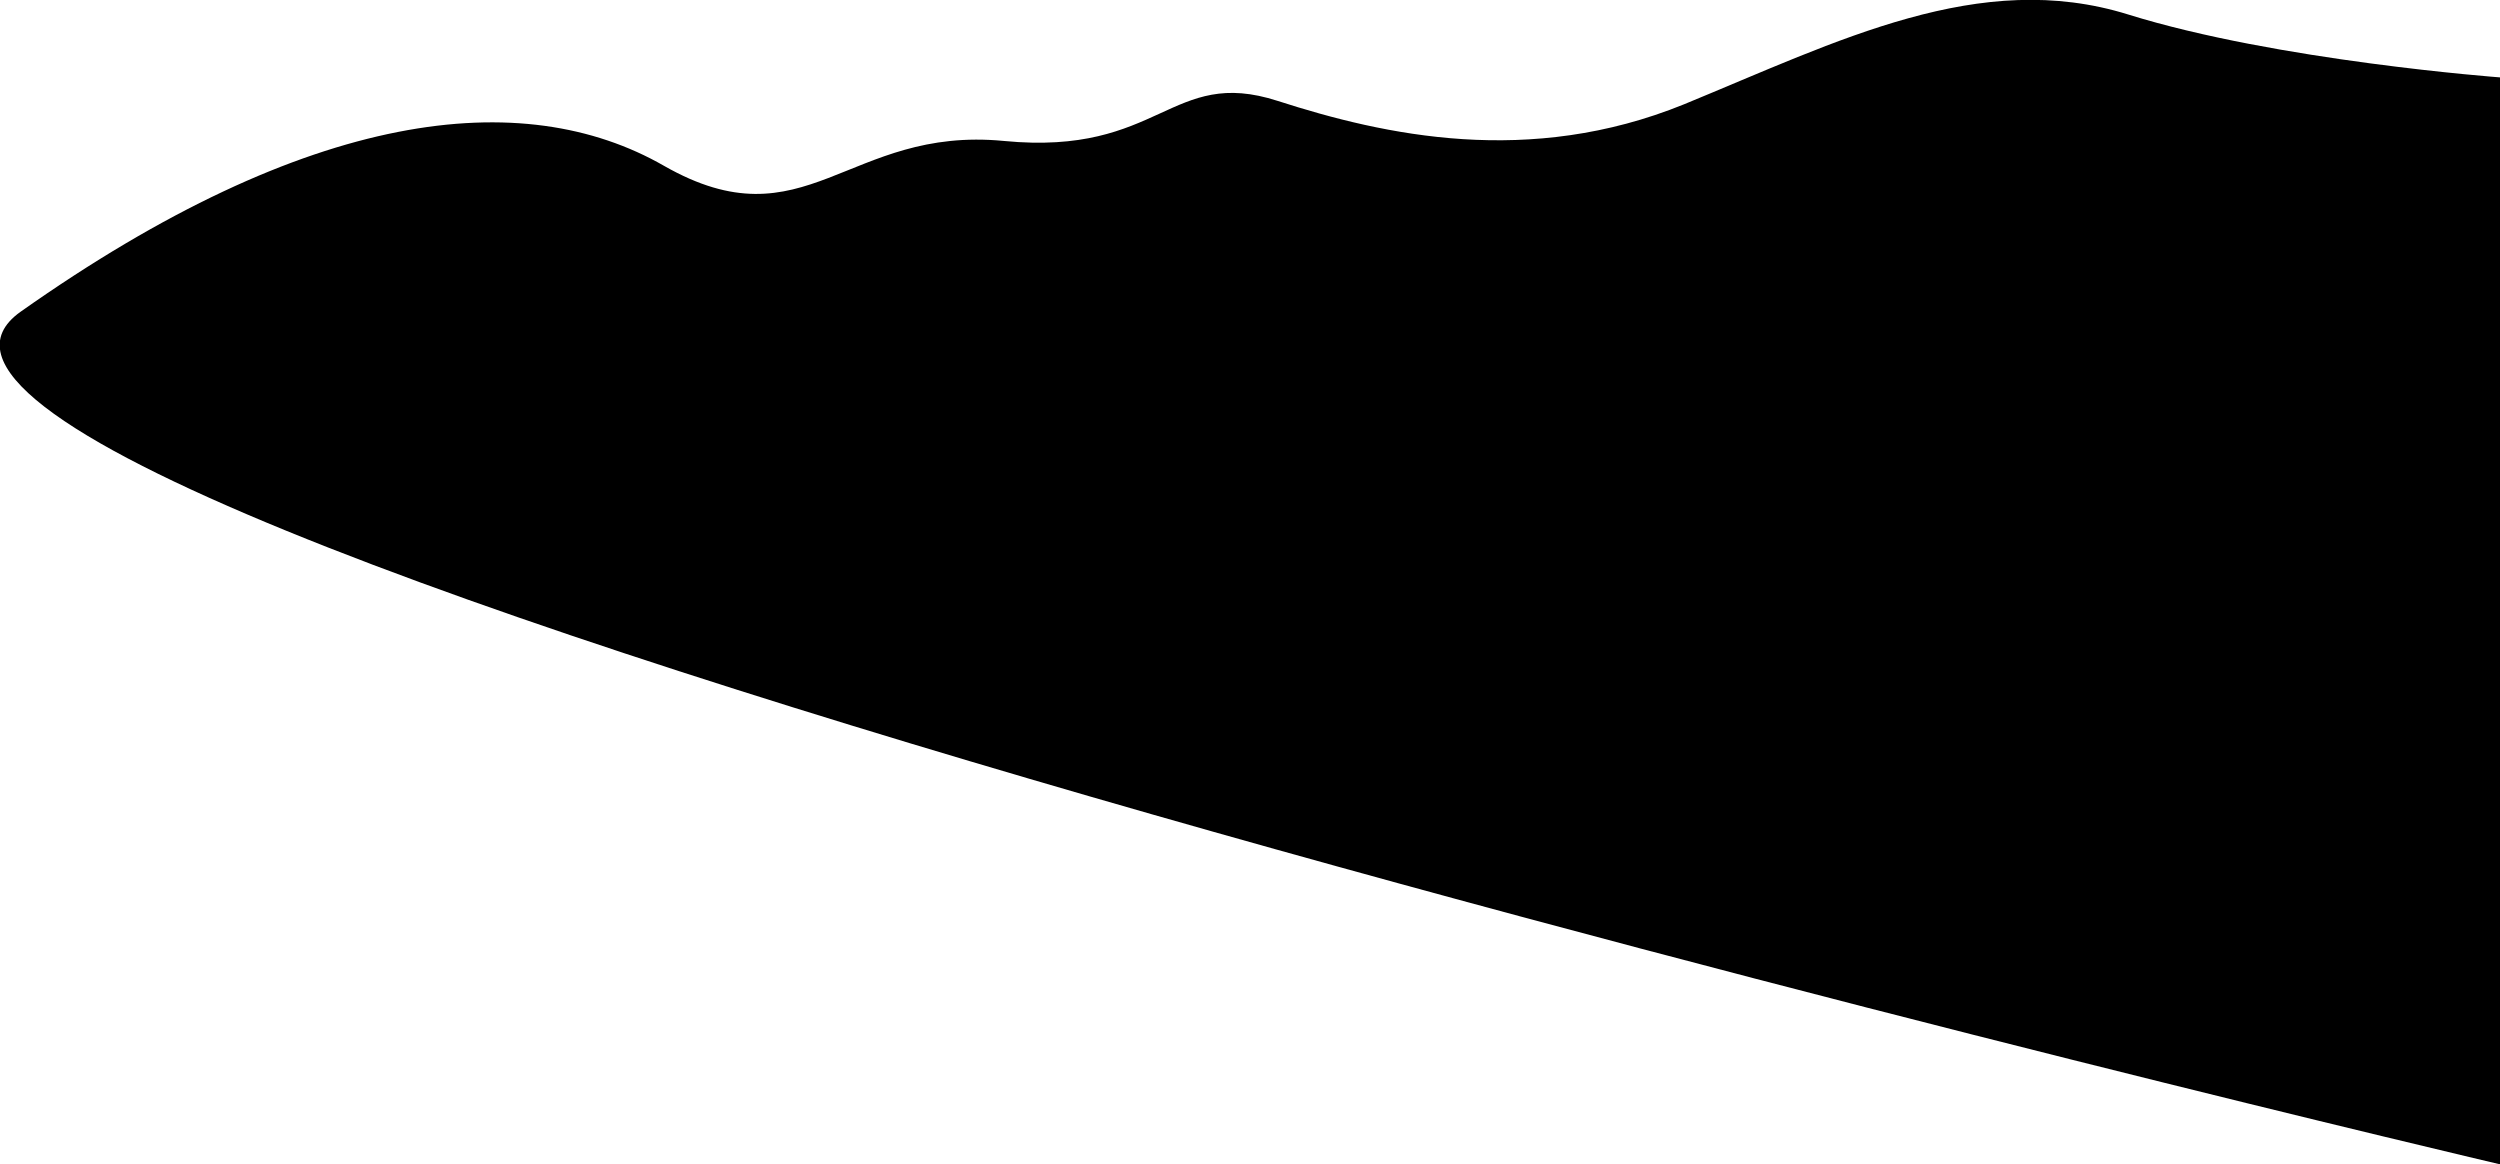
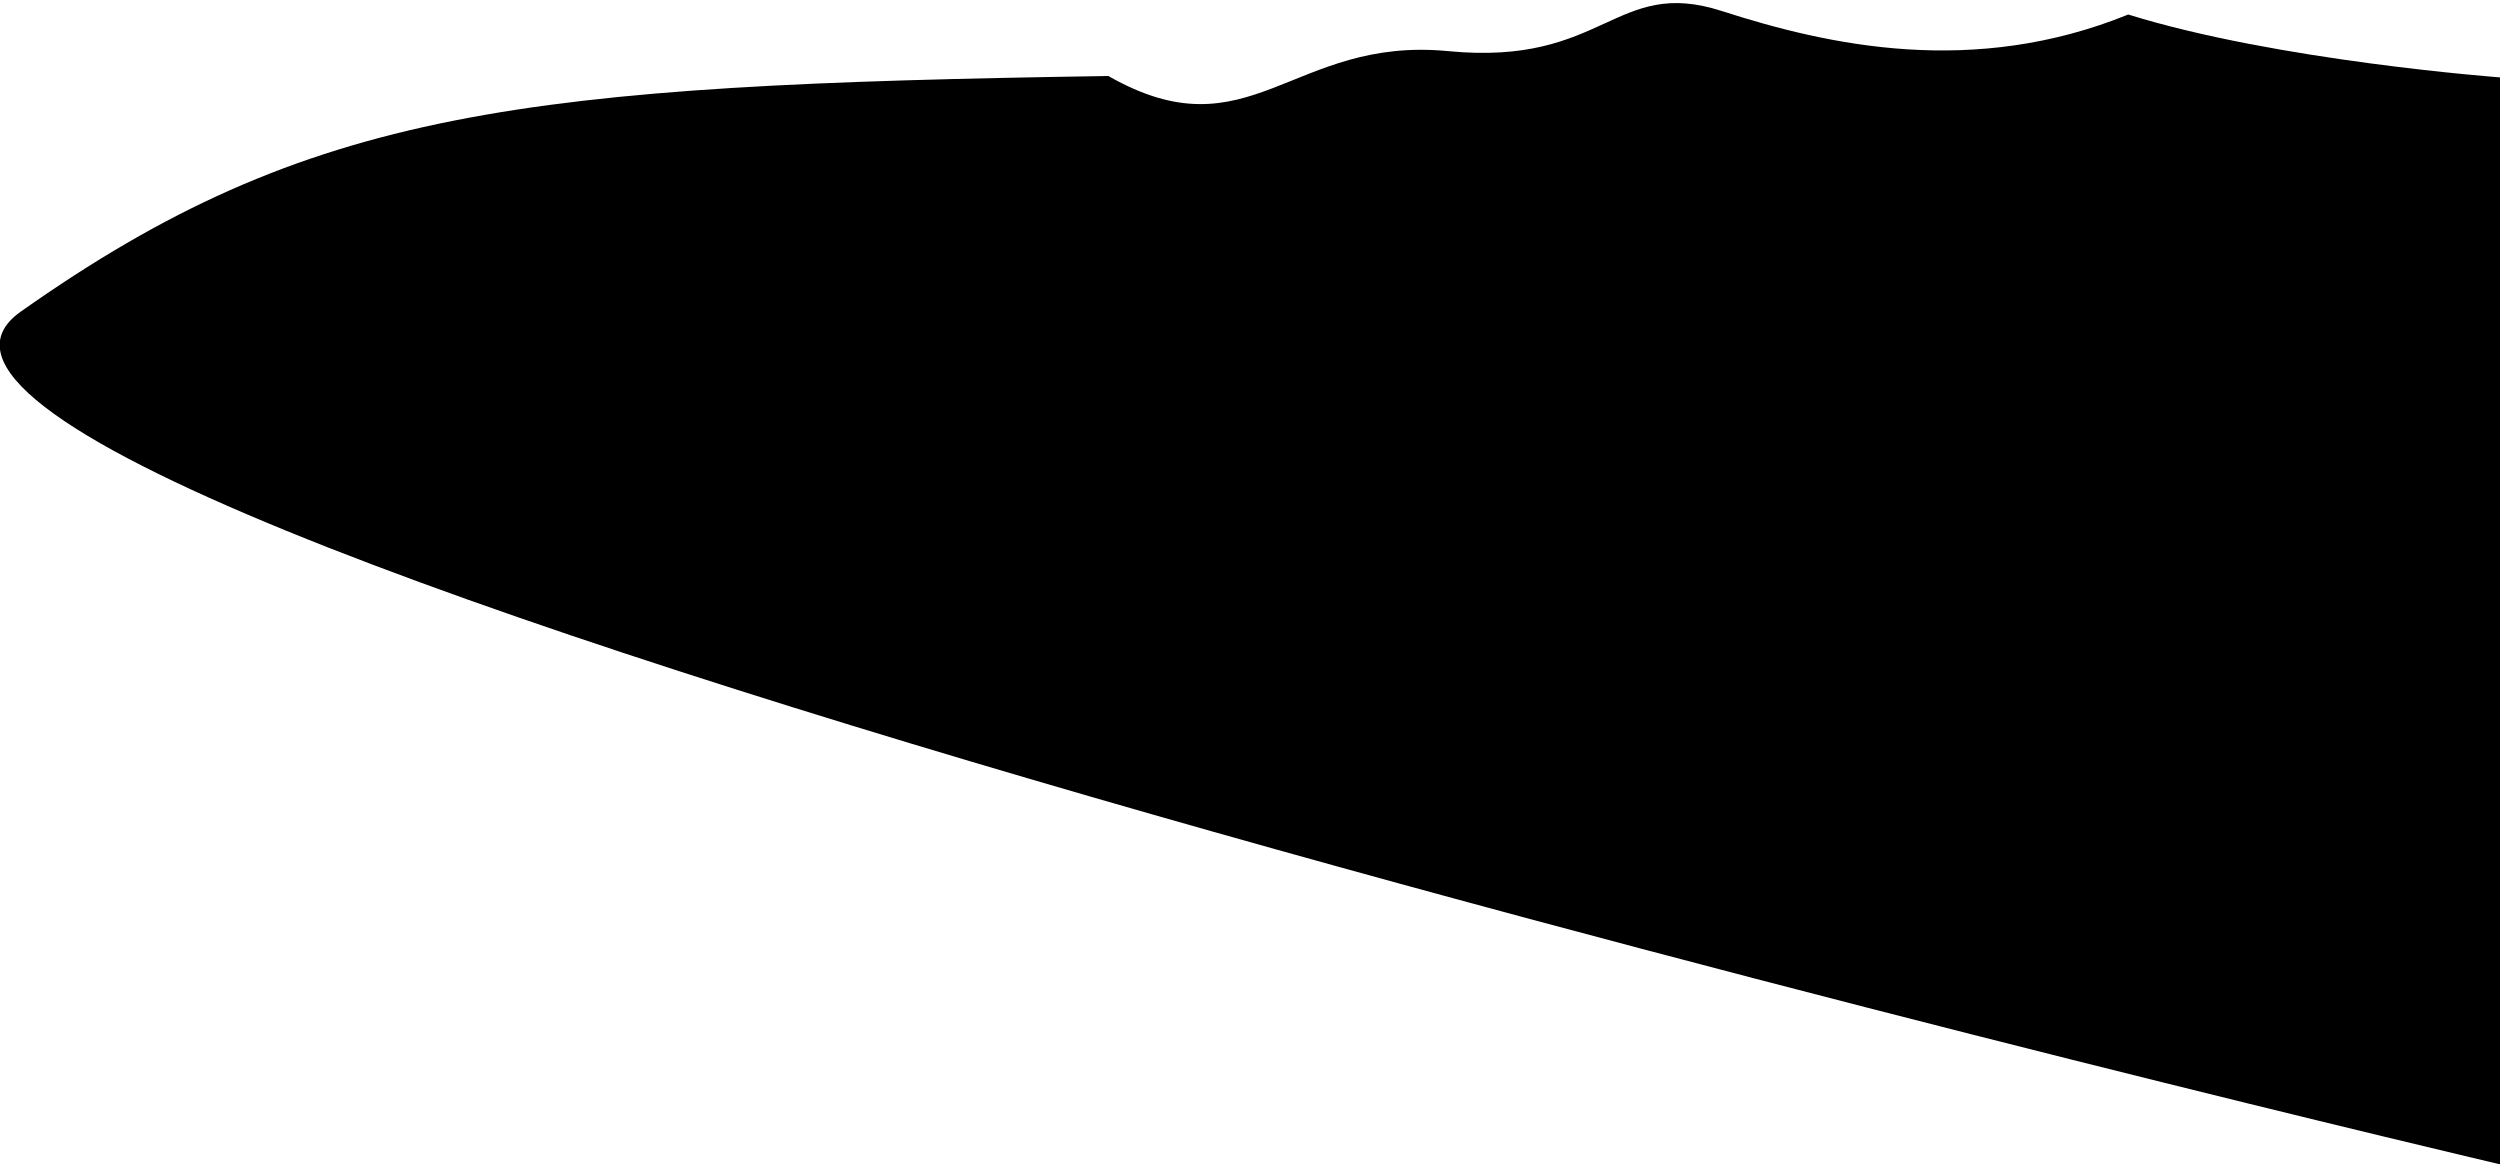
<svg xmlns="http://www.w3.org/2000/svg" version="1.2" id="Фигура_2_00000142170825292719318720000012516468079772285594_" x="0px" y="0px" viewBox="0 0 361.8 168.4" overflow="visible" xml:space="preserve">
-   <path fill-rule="evenodd" d="M361.8,11.2c0,0-32.3-2.4-53.8-9.1c-21.5-6.7-41.9,3.8-64.3,13c-22.4,9.1-43.3,4.5-58.8-0.5 c-15.5-5-16.9,8-39.6,5.8s-28.7,15.3-49.2,3.6C75.7,12.3,44.8,15.6,3,45.1c-41.7,29.5,358.8,123.4,358.8,123.4V11.2z" />
+   <path fill-rule="evenodd" d="M361.8,11.2c0,0-32.3-2.4-53.8-9.1c-22.4,9.1-43.3,4.5-58.8-0.5 c-15.5-5-16.9,8-39.6,5.8s-28.7,15.3-49.2,3.6C75.7,12.3,44.8,15.6,3,45.1c-41.7,29.5,358.8,123.4,358.8,123.4V11.2z" />
</svg>